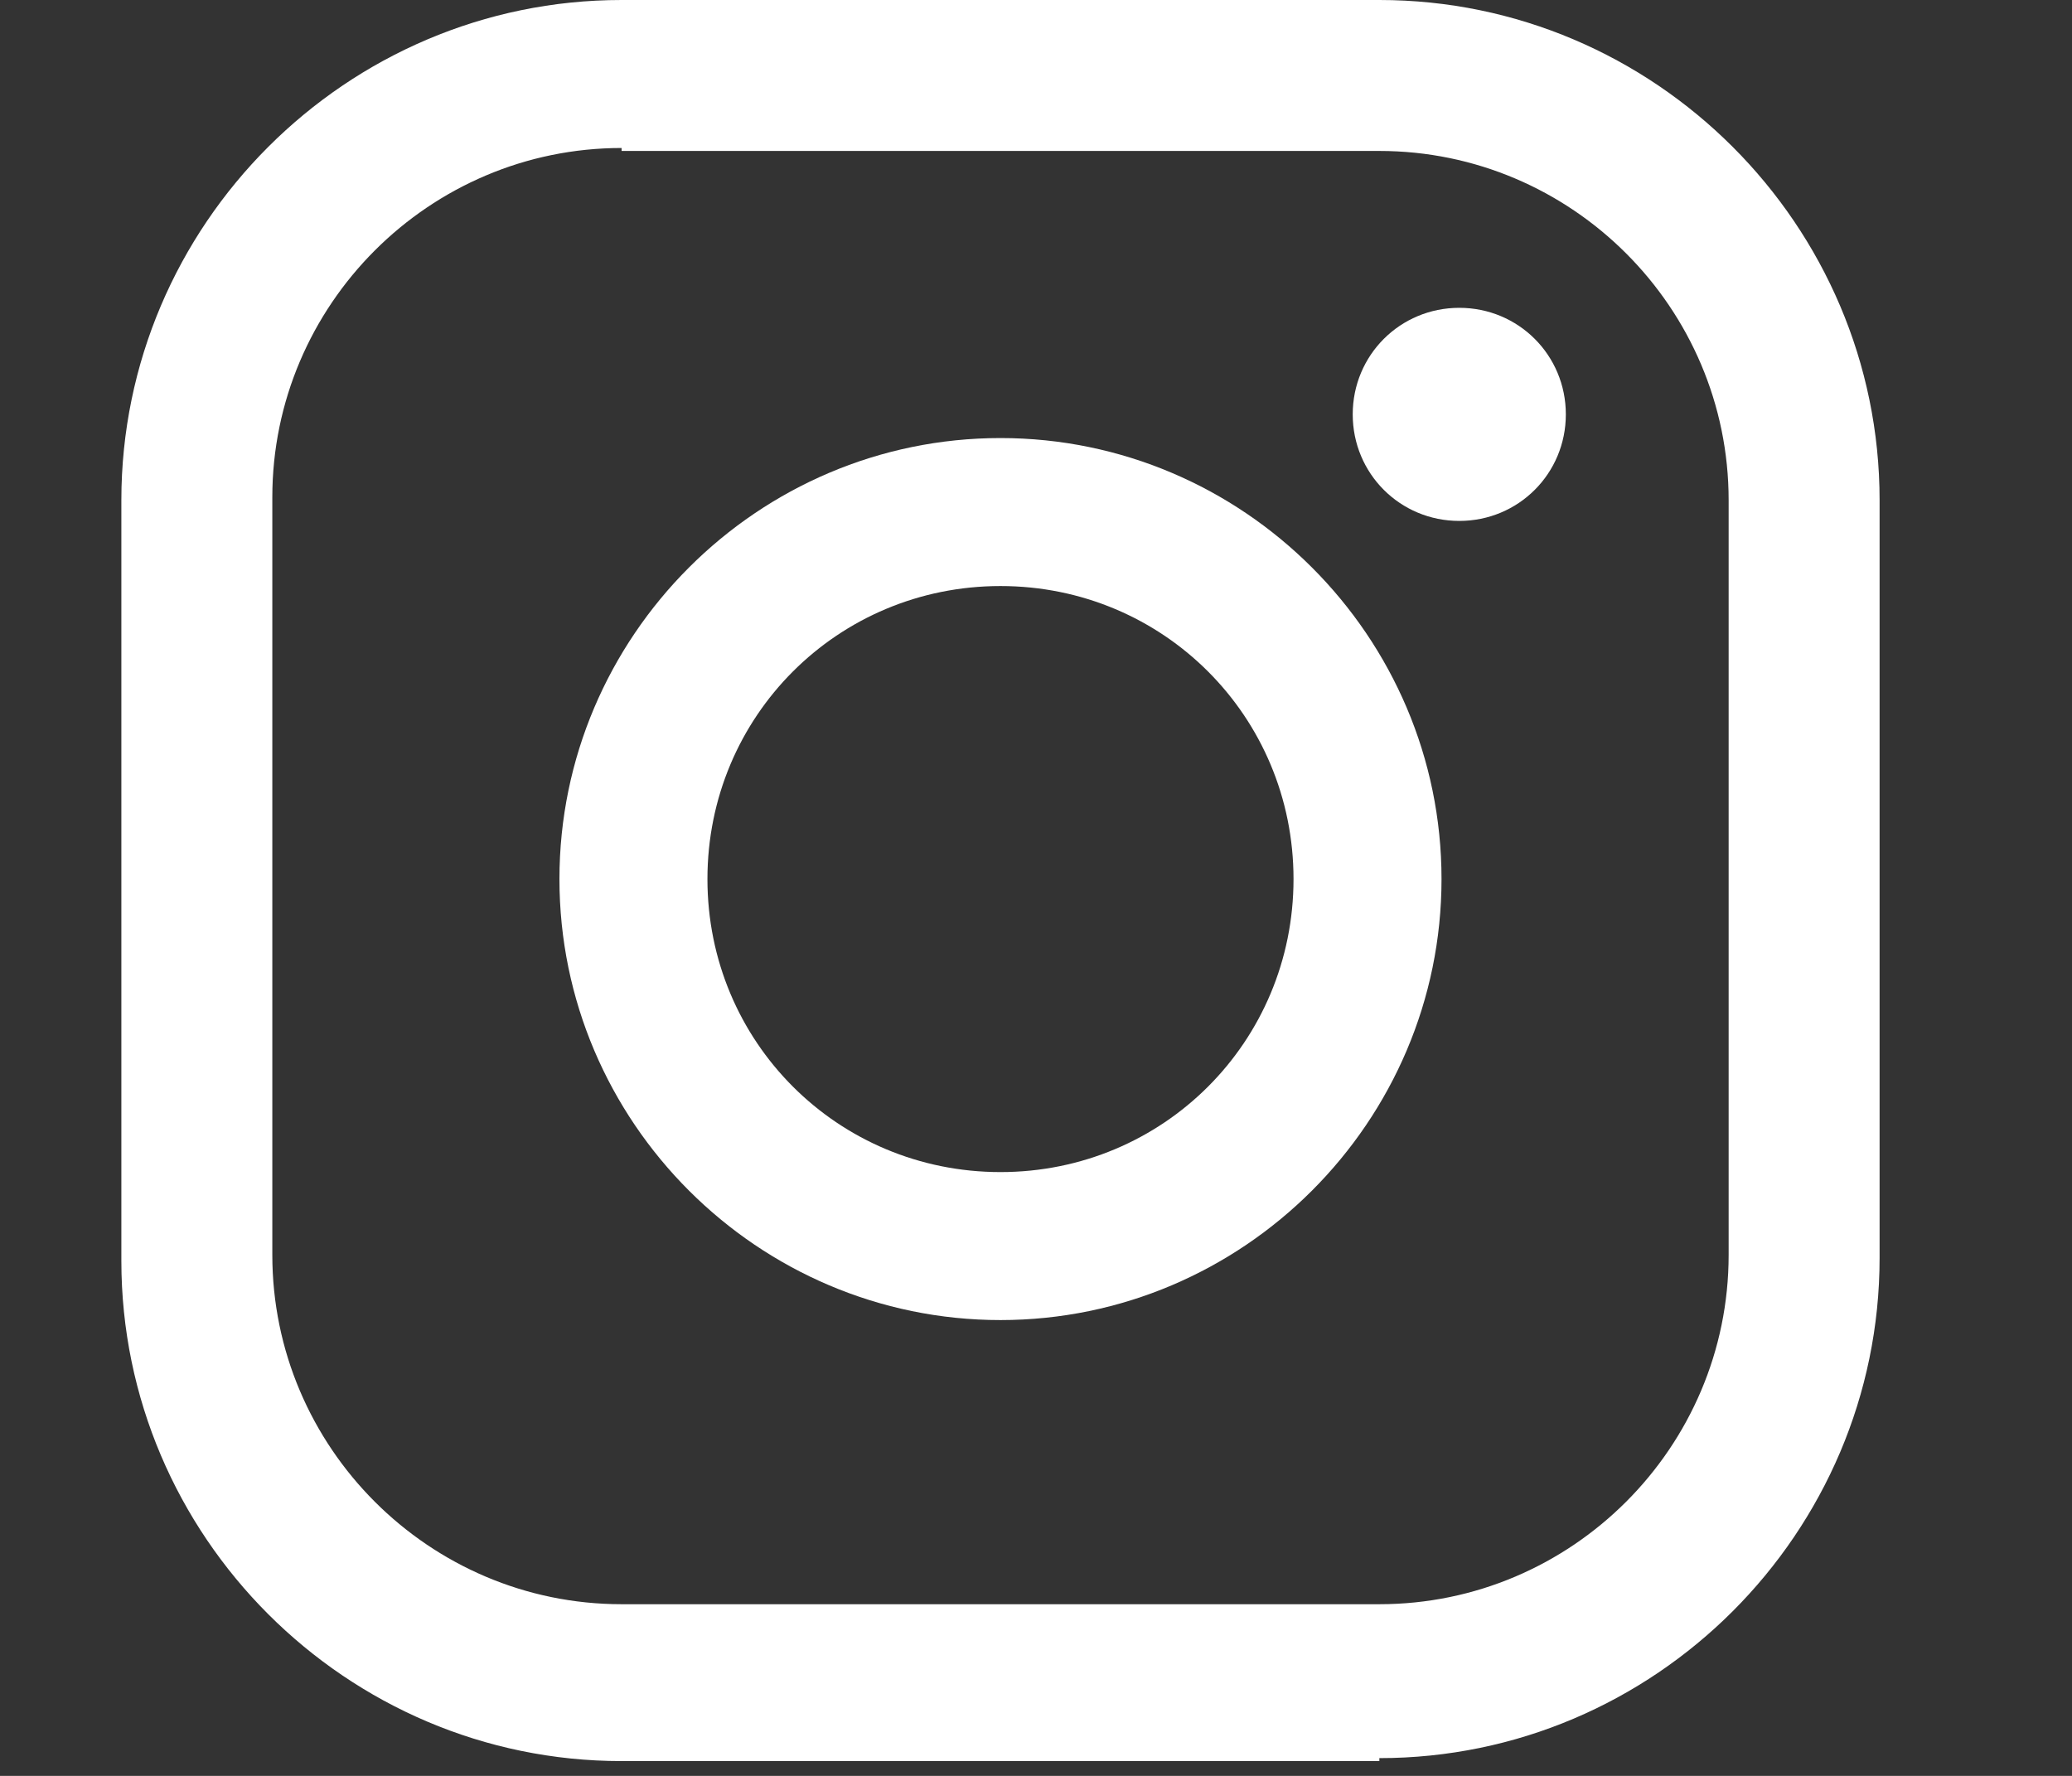
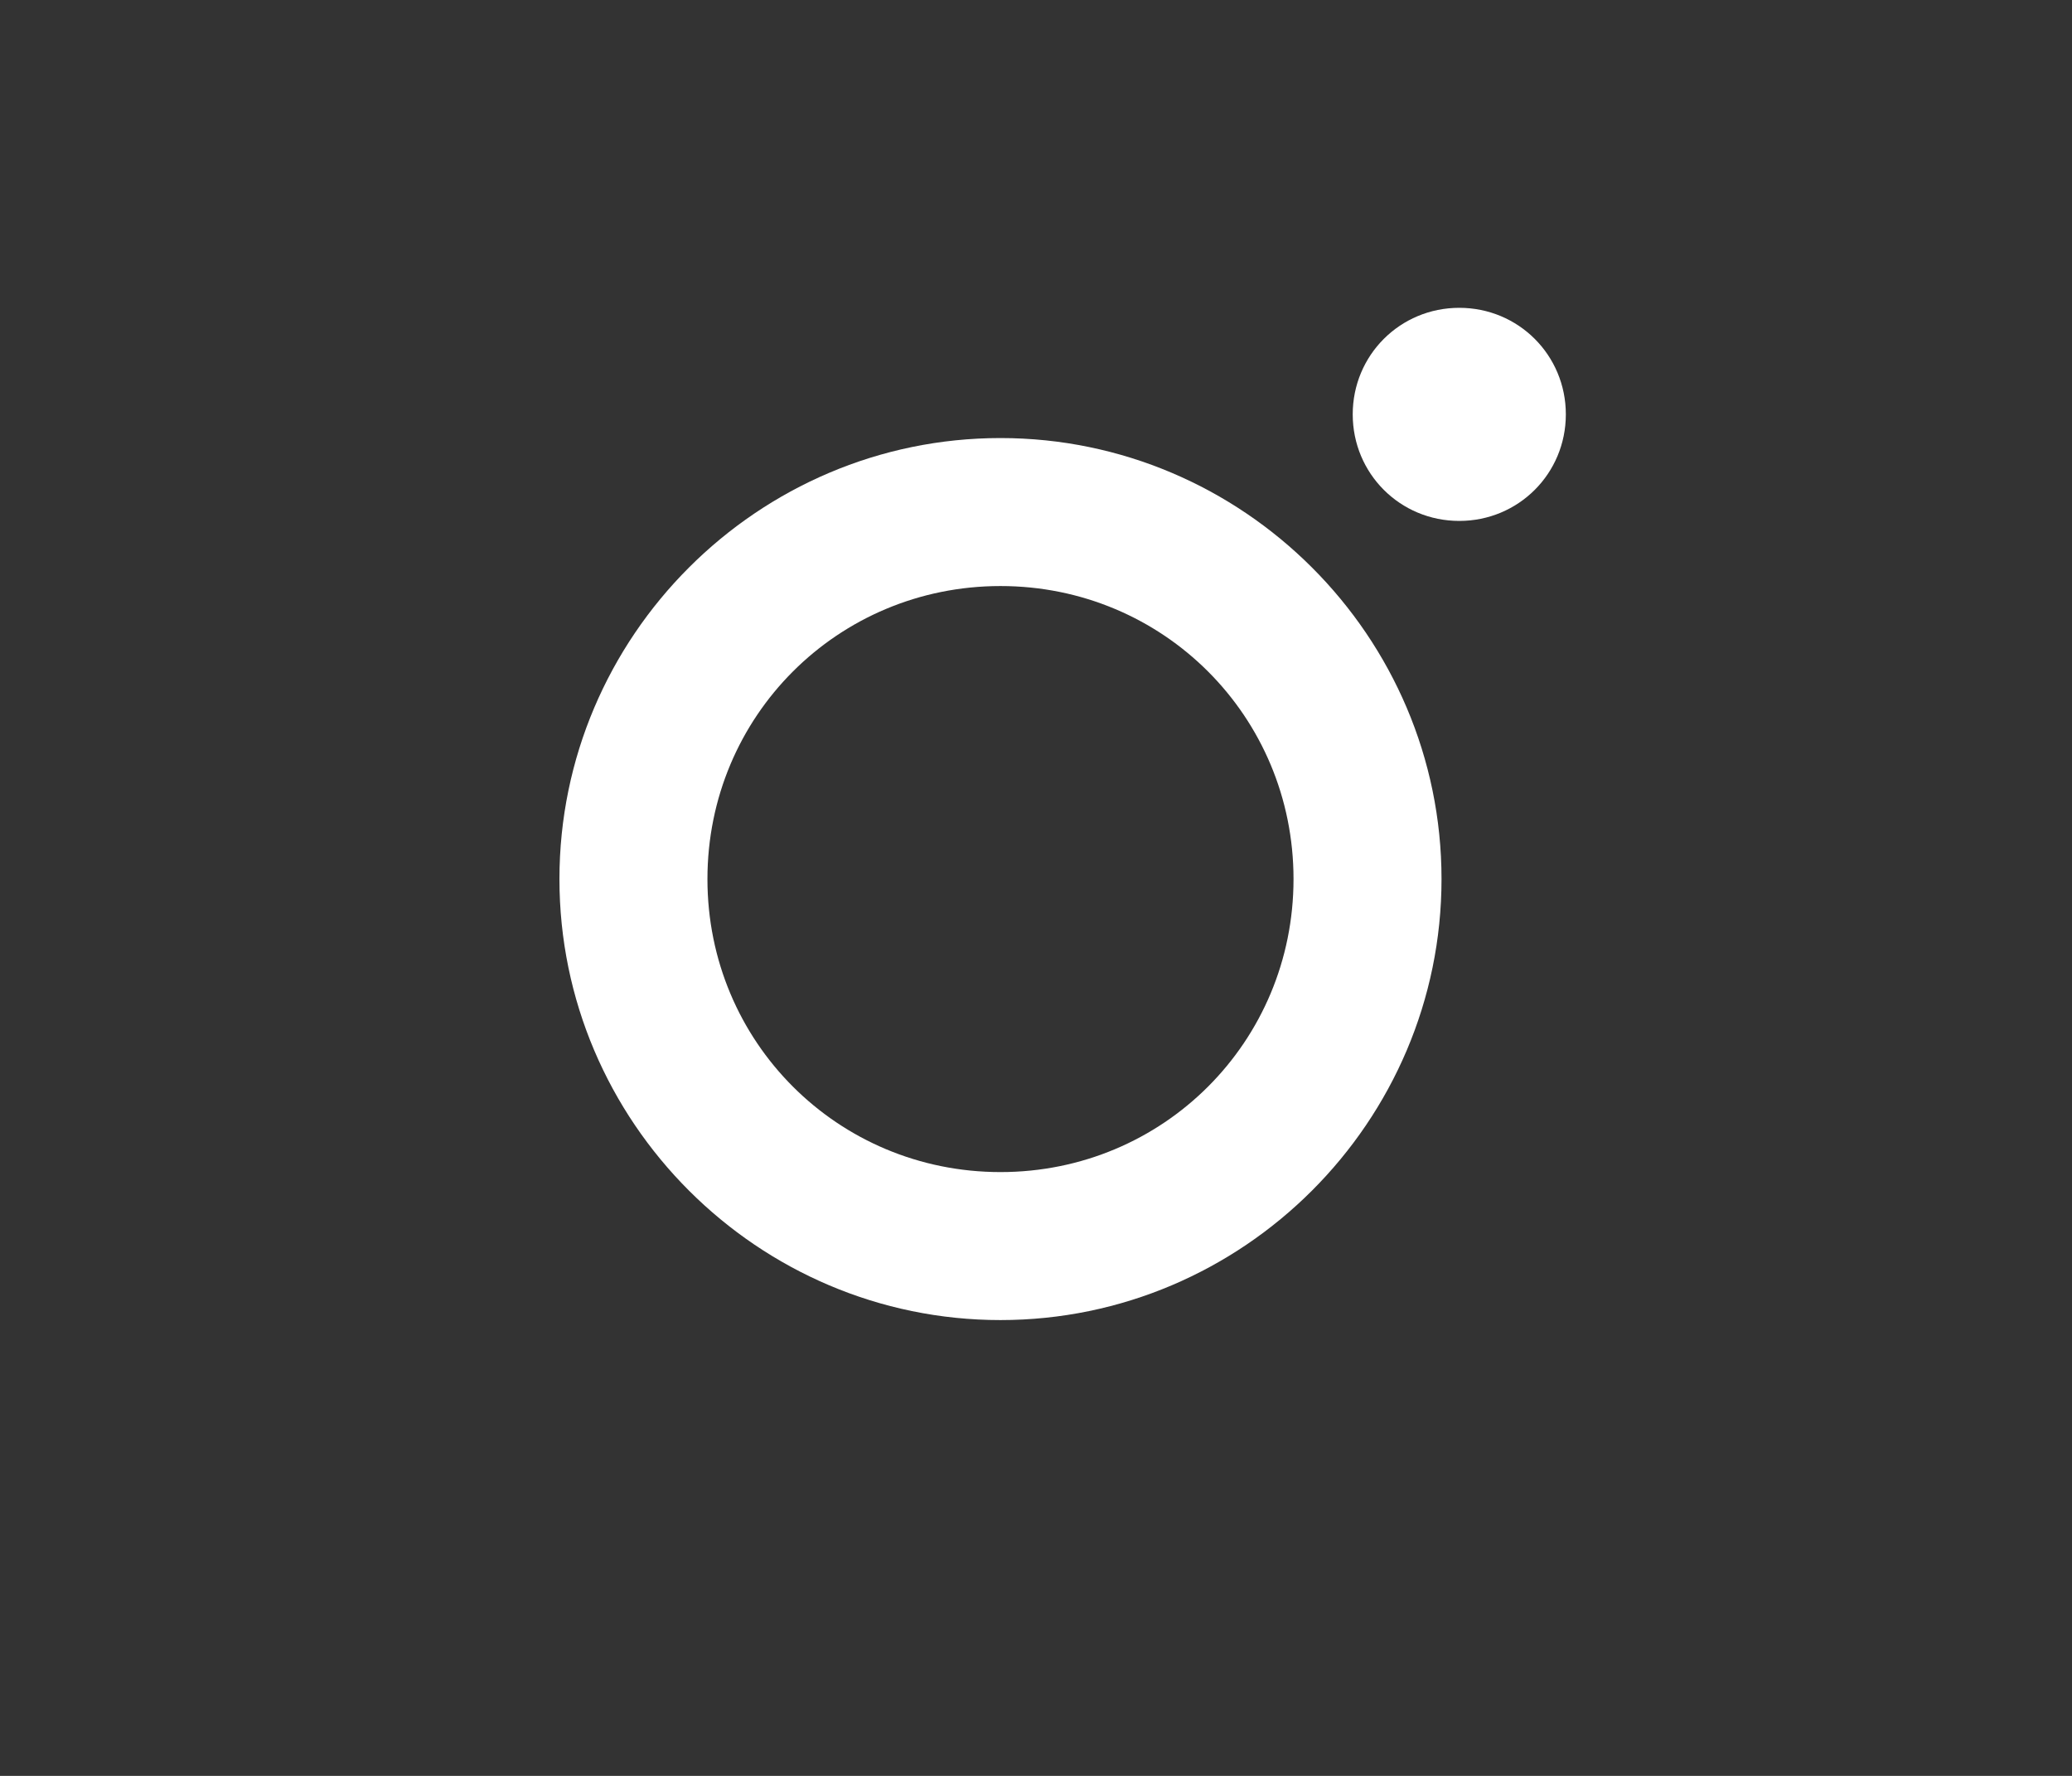
<svg xmlns="http://www.w3.org/2000/svg" width="7" height="6" viewBox="0 0 7 6" fill="none">
  <rect x="0" y="0" width="7" height="6" fill="#333333" stroke="none" />
-   <path d="M4.66 5.95H2.1C1.17 5.95 0.41 5.19 0.41 4.26V1.69C0.41 0.76 1.17 0 2.1 0H4.66C5.59 0 6.35 0.76 6.35 1.69V4.25C6.35 5.18 5.59 5.94 4.66 5.94M2.1 0.5C1.45 0.5 0.92 1.03 0.92 1.68V4.24C0.92 4.89 1.45 5.42 2.1 5.42H4.66C5.31 5.42 5.84 4.89 5.84 4.24V1.69C5.84 1.04 5.31 0.51 4.66 0.51H2.1V0.5Z" fill="white" />
  <path d="M3.38 4.46C2.56 4.46 1.89 3.79 1.89 2.97C1.89 2.15 2.56 1.48 3.38 1.48C4.2 1.48 4.87 2.15 4.87 2.97C4.87 3.79 4.2 4.46 3.38 4.46ZM3.38 1.98C2.83 1.98 2.39 2.42 2.39 2.97C2.39 3.52 2.83 3.96 3.38 3.96C3.93 3.96 4.37 3.52 4.37 2.97C4.37 2.42 3.93 1.98 3.38 1.98Z" fill="white" />
  <path d="M5.29 1.4C5.29 1.6 5.13 1.76 4.93 1.76C4.73 1.76 4.57 1.6 4.57 1.4C4.57 1.2 4.73 1.04 4.93 1.04C5.13 1.04 5.29 1.2 5.29 1.4Z" fill="white" />
</svg>